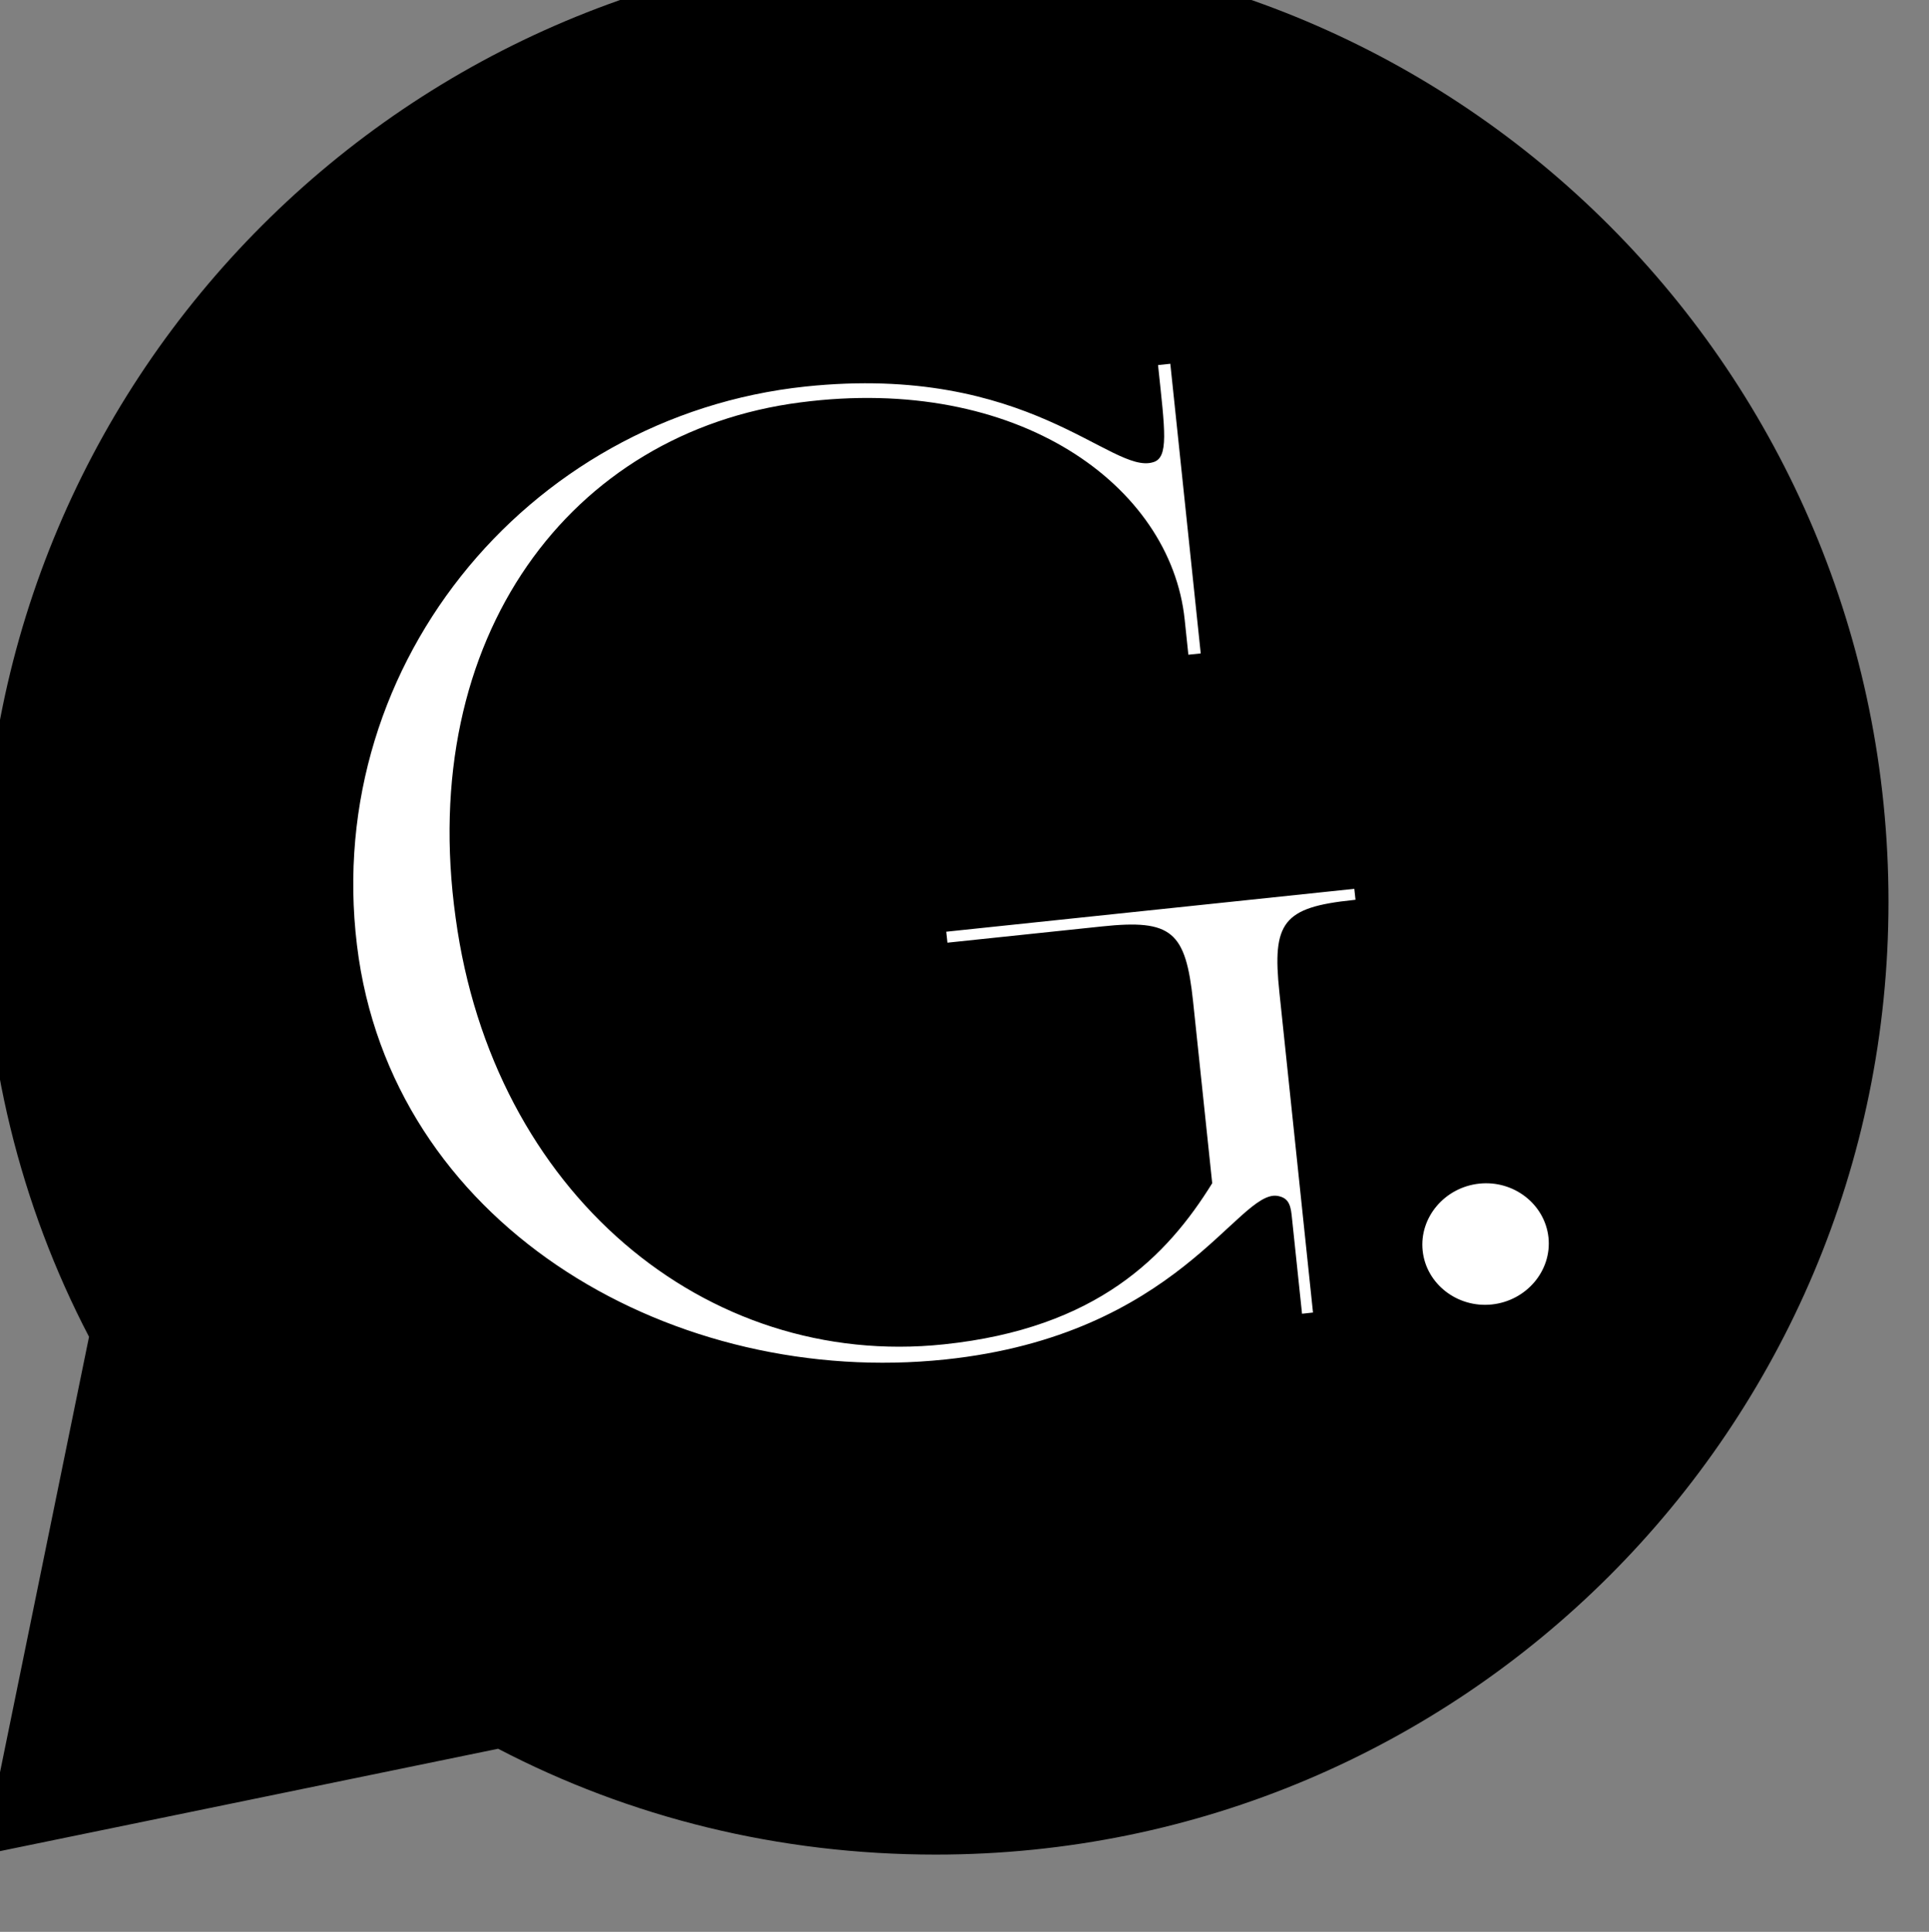
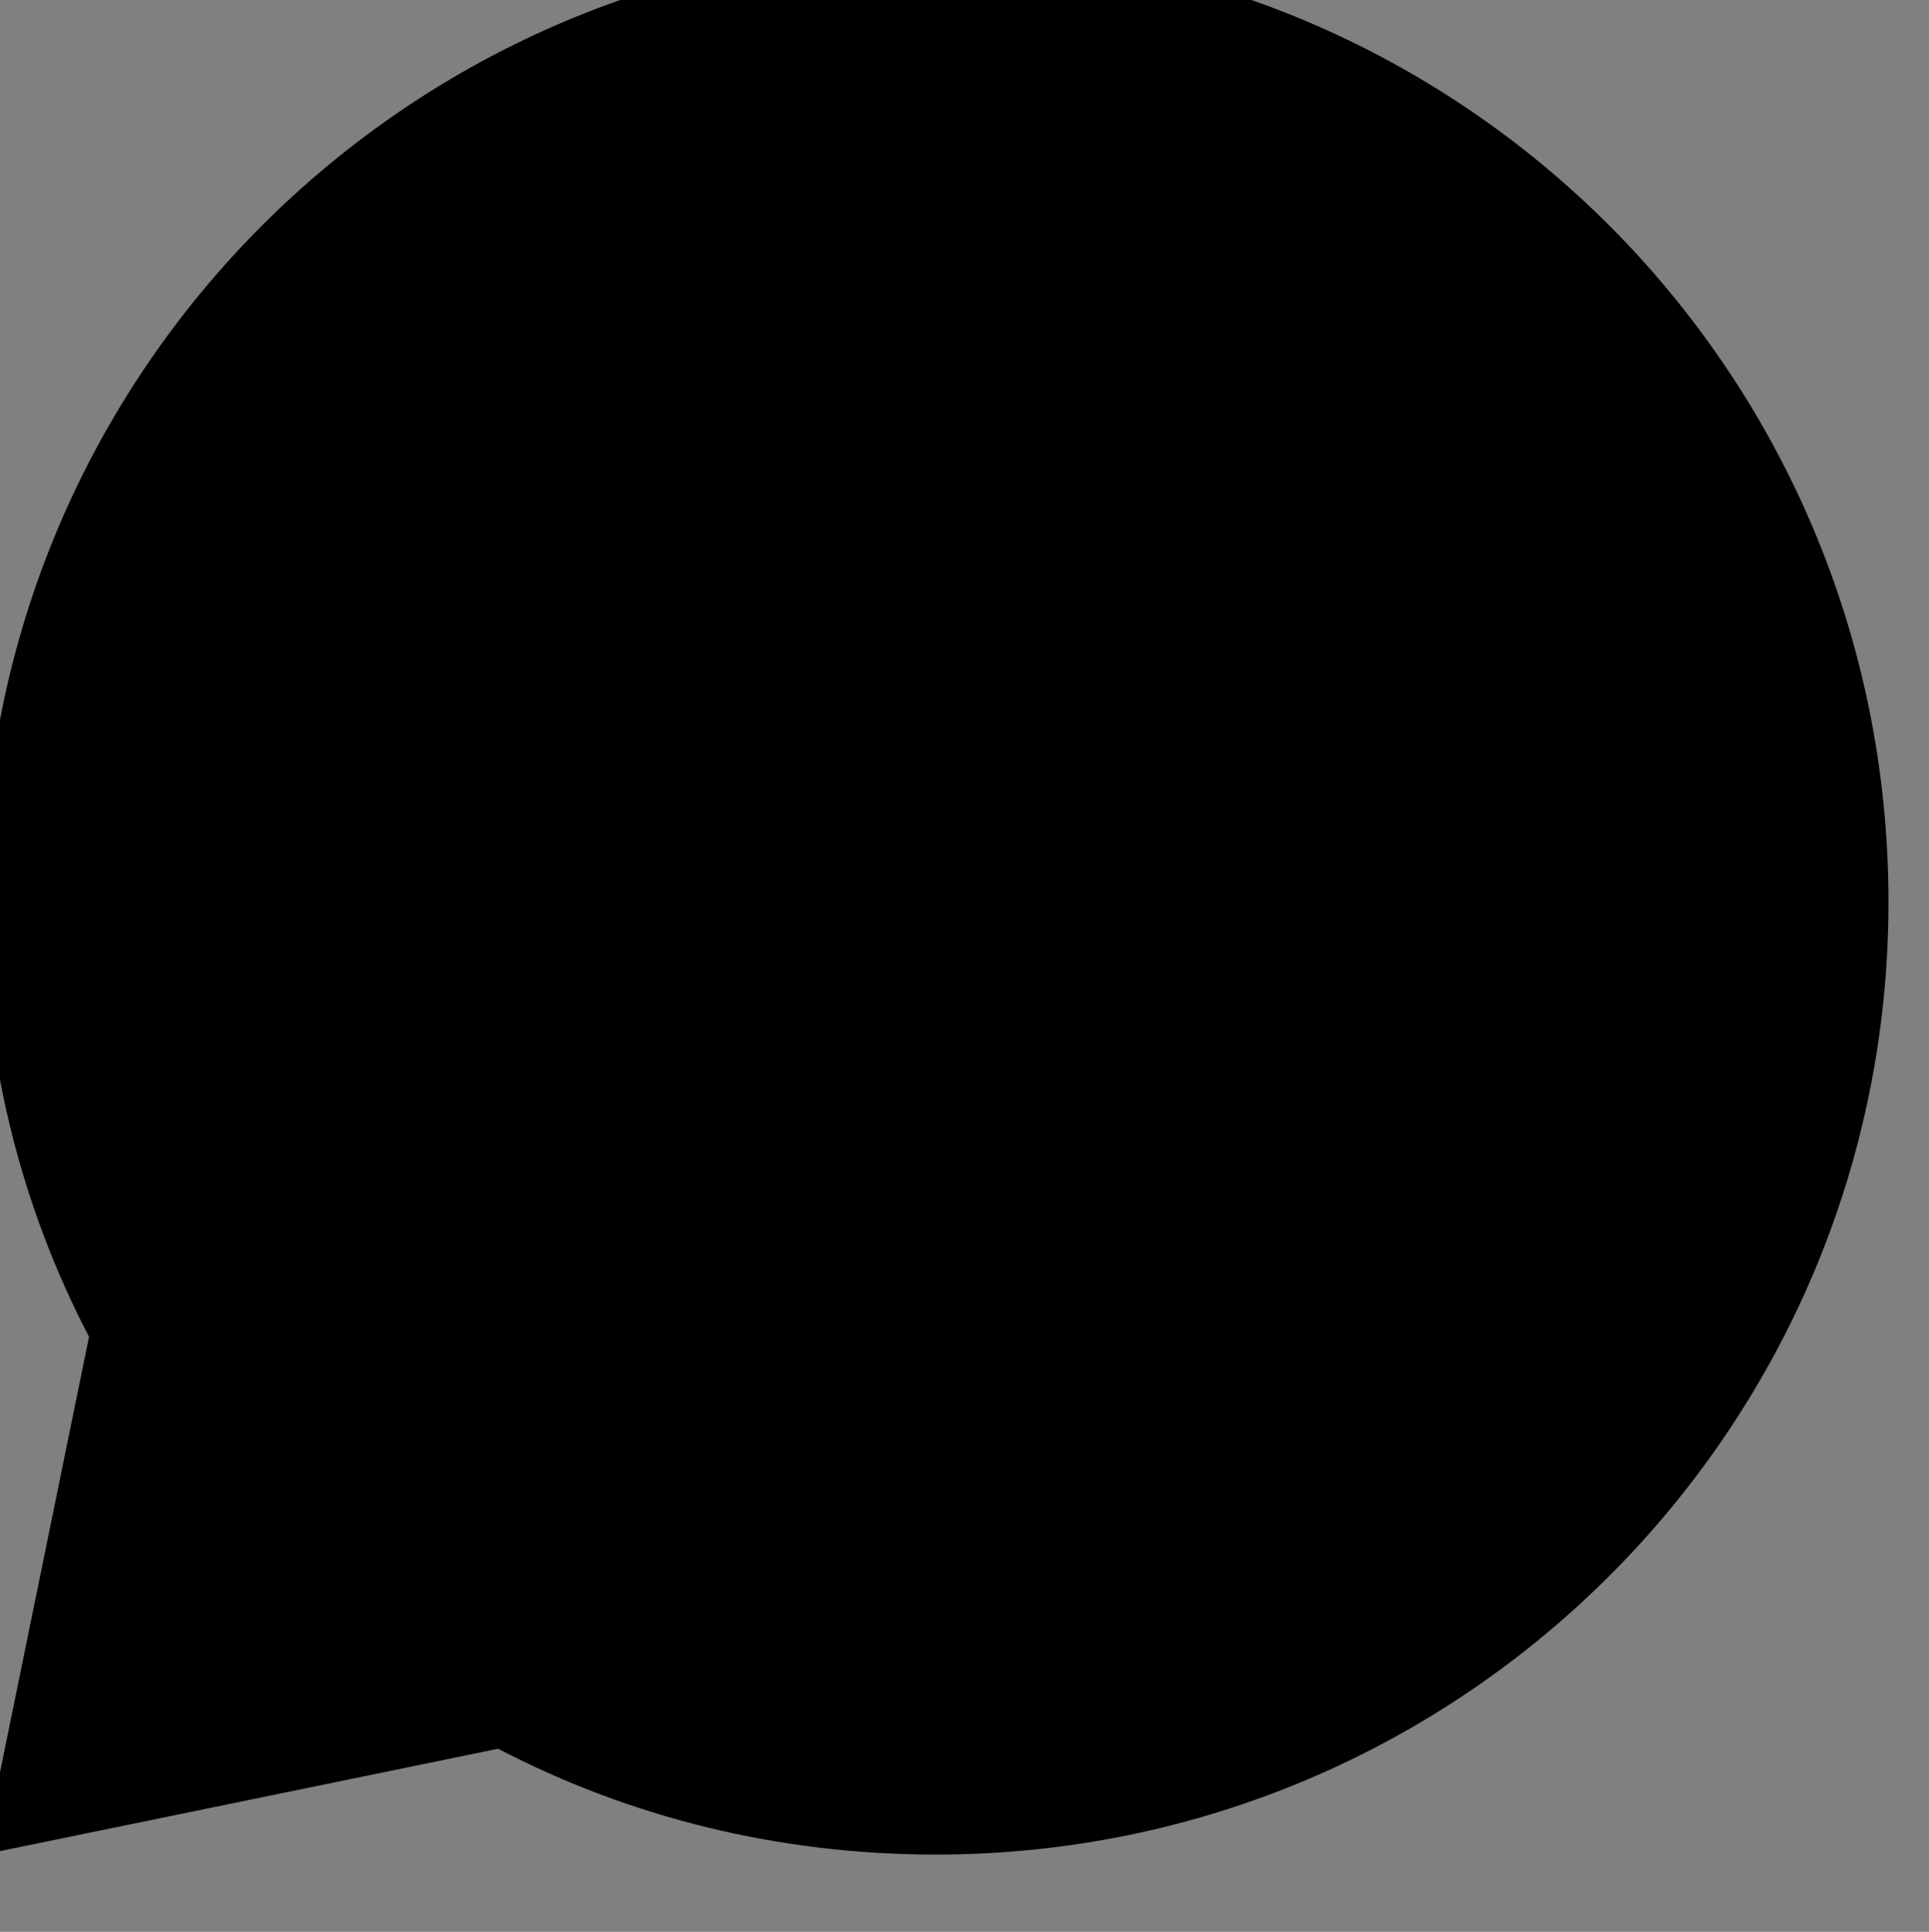
<svg xmlns="http://www.w3.org/2000/svg" xmlns:ns1="http://www.inkscape.org/namespaces/inkscape" xmlns:ns2="http://sodipodi.sourceforge.net/DTD/sodipodi-0.dtd" width="19.759mm" height="19.789mm" viewBox="0 0 19.759 19.789" version="1.1" id="svg1191" ns1:version="1.1.2 (0a00cf5339, 2022-02-04)" ns2:docname="bubble2.svg">
  <rect x="0" y="0" width="19.759" height="19.789" fill="#808080" stroke="none" />
  <ns2:namedview id="namedview1193" pagecolor="#ffffff" bordercolor="#666666" borderopacity="1.0" ns1:pageshadow="2" ns1:pageopacity="0.0" ns1:pagecheckerboard="0" ns1:document-units="mm" showgrid="false" lock-margins="true" fit-margin-top="0.1" fit-margin-left="0.1" fit-margin-right="0.1" fit-margin-bottom="0.1" ns1:zoom="0.77771465" ns1:cx="20.573098" ns1:cy="401.81833" ns1:window-width="3386" ns1:window-height="1376" ns1:window-x="0" ns1:window-y="0" ns1:window-maximized="1" ns1:current-layer="layer1" />
  <defs id="defs1188">
    <clipPath clipPathUnits="userSpaceOnUse" id="clipPath219">
      <path d="m 1401.963,3332.945 h 221.776 v 222.109 h -221.776 z" clip-rule="evenodd" id="path217" />
    </clipPath>
    <clipPath clipPathUnits="userSpaceOnUse" id="clipPath227">
      <path d="M 0,0 H 223 V 224 H 0 Z" id="path225" />
    </clipPath>
    <clipPath clipPathUnits="userSpaceOnUse" id="clipPath243">
-       <path d="m 1441.476,3378.891 h 145.726 v 123.01 h -145.726 z" clip-rule="evenodd" id="path241" />
-     </clipPath>
+       </clipPath>
    <clipPath clipPathUnits="userSpaceOnUse" id="clipPath251">
-       <path d="M 0,0 H 147 V 124 H 0 Z" id="path249" />
-     </clipPath>
+       </clipPath>
  </defs>
  <g ns1:label="Ebene 1" ns1:groupmode="layer" id="layer1" transform="translate(-97.625,-42.157)">
    <g id="g213" transform="matrix(0.088,0,0,0.088,-25.92,-251.69)">
      <g id="g215" clip-path="url(#clipPath219)">
        <g id="g221" transform="translate(1401,3332)">
          <g id="g223" />
          <g id="g235">
            <g clip-path="url(#clipPath227)" id="g233">
              <g transform="matrix(4,0,0,4,0.963,0.945)" id="g231">
                <path d="M 27.722,2.1083152e-7 C 12.404,2.1083152e-7 2.1083152e-7,12.404 2.1083152e-7,27.722 2.1083152e-7,32.301 1.082,36.63 3.08,40.459 L 2.1083152e-7,55.527 14.985,52.447 c 3.829,1.998 8.158,3.08 12.737,3.08 15.318,0 27.722,-12.404 27.722,-27.722 C 55.444,12.404 43.04,2.1083152e-7 27.722,2.1083152e-7" style="fill:#000000;fill-opacity:1;fill-rule:nonzero;stroke:none" id="path229" />
              </g>
            </g>
          </g>
        </g>
      </g>
    </g>
    <g id="g237" transform="matrix(0.088,0,0,0.088,-25.92,-251.69)">
      <g id="g239" clip-path="url(#clipPath243)">
        <g id="g245" transform="translate(1441,3378)">
          <g id="g247" />
          <g id="g259">
            <g clip-path="url(#clipPath251)" id="g257">
              <g transform="matrix(4,0,0,4,4.133,3.516)" id="g255">
-                 <path d="m 29.107,15.28 -11.875,1.248 0.035,0.319 4.5,-0.473 c 2.032,-0.215 2.433,0.148 2.648,2.18 0.2,1.913 0.351,3.339 0.557,5.293 -1.309,2.114 -3.345,4.222 -7.81,4.689 C 10.223,29.266 4.039,24.113 2.956,16.125 1.815,7.941 6.306,1.986 12.987,1.124 19.308,0.299 23.762,3.539 24.171,7.444 L 24.278,8.466 24.638,8.429 23.753,0 l -0.357,0.038 0.003,0.032 C 23.596,1.942 23.718,2.738 23.248,2.866 22.037,3.234 19.639,-0.02 13.141,0.662 4.968,1.524 -1.1,8.974 0.137,17.307 1.336,25.242 9.393,29.797 17.206,28.976 c 6.776,-0.714 8.51,-4.924 9.657,-4.762 0.287,0.049 0.383,0.2 0.421,0.56 0.142,1.356 0.302,2.871 0.302,2.871 l 0.319,-0.035 -0.978,-9.32 c -0.215,-2.032 0.102,-2.471 2.137,-2.683 l 0.078,-0.009 -0.035,-0.319 z m 5.65,10.144 c 0.102,0.97 -0.642,1.844 -1.646,1.951 -1.005,0.107 -1.913,-0.598 -2.015,-1.565 -0.102,-0.967 0.642,-1.844 1.646,-1.951 1.005,-0.107 1.91,0.598 2.015,1.565 z" style="fill:#ffffff;fill-opacity:1;fill-rule:nonzero;stroke:none" id="path253" />
-               </g>
+                 </g>
            </g>
          </g>
        </g>
      </g>
    </g>
  </g>
</svg>